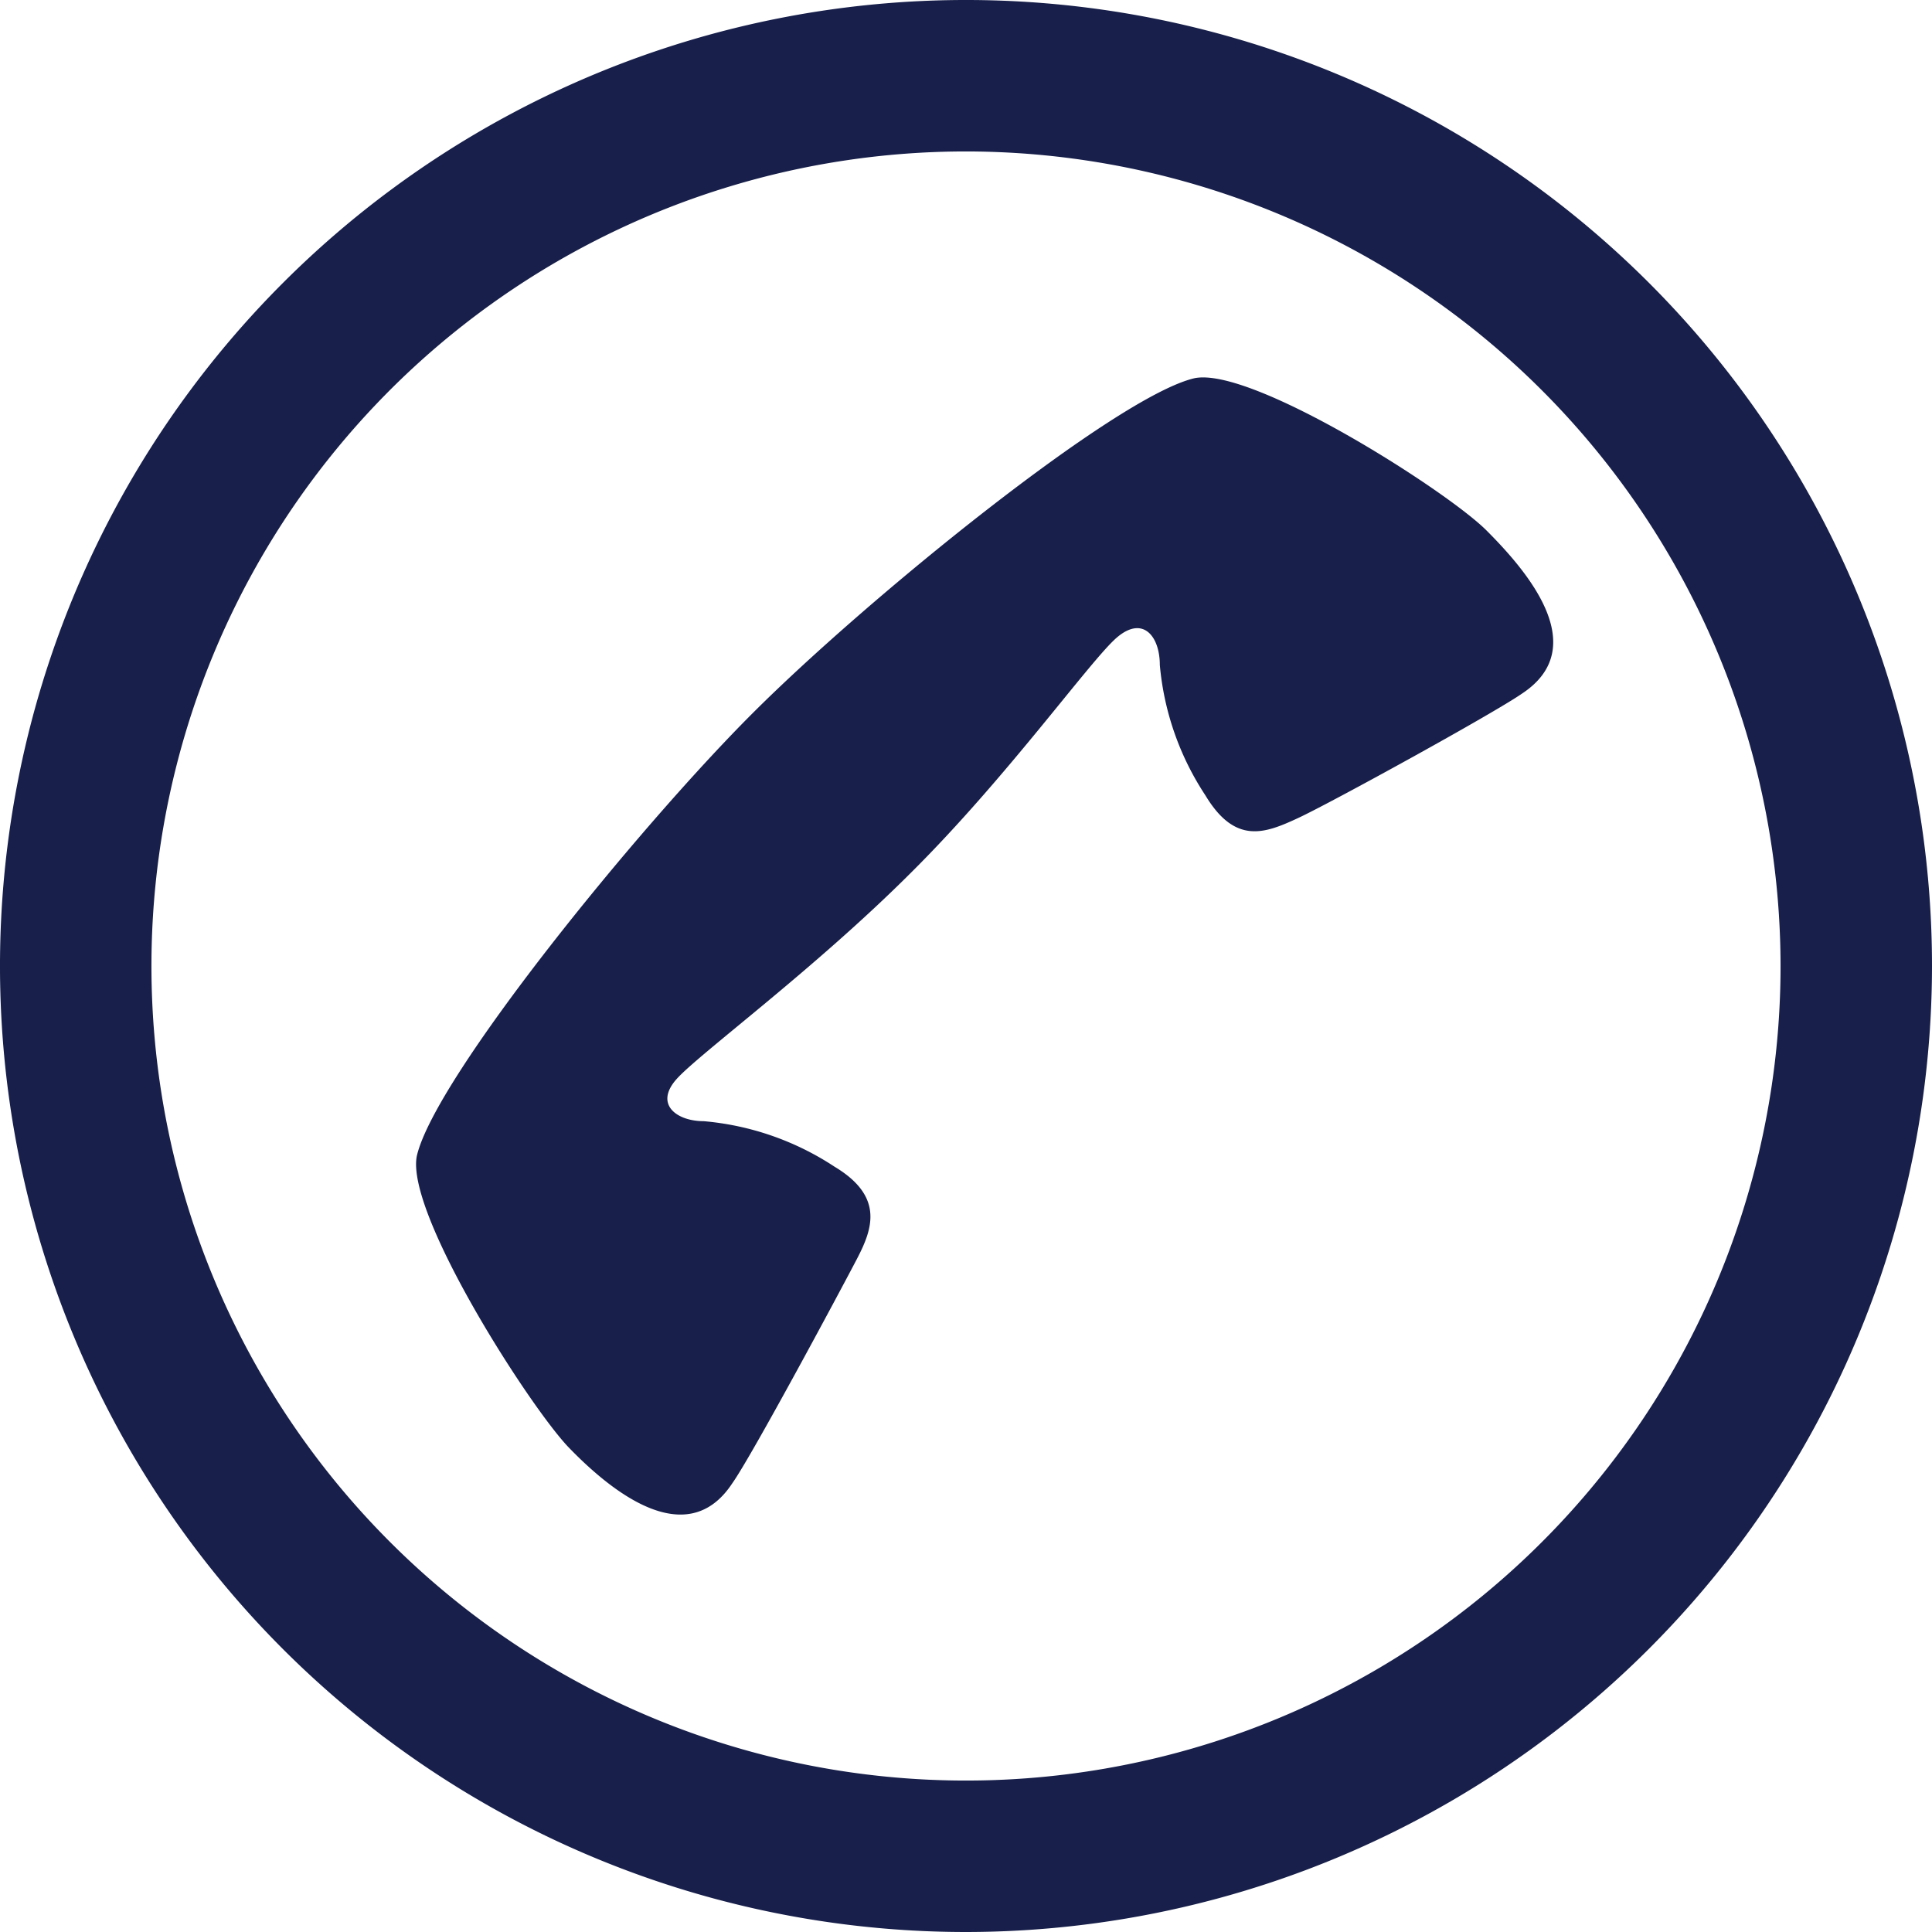
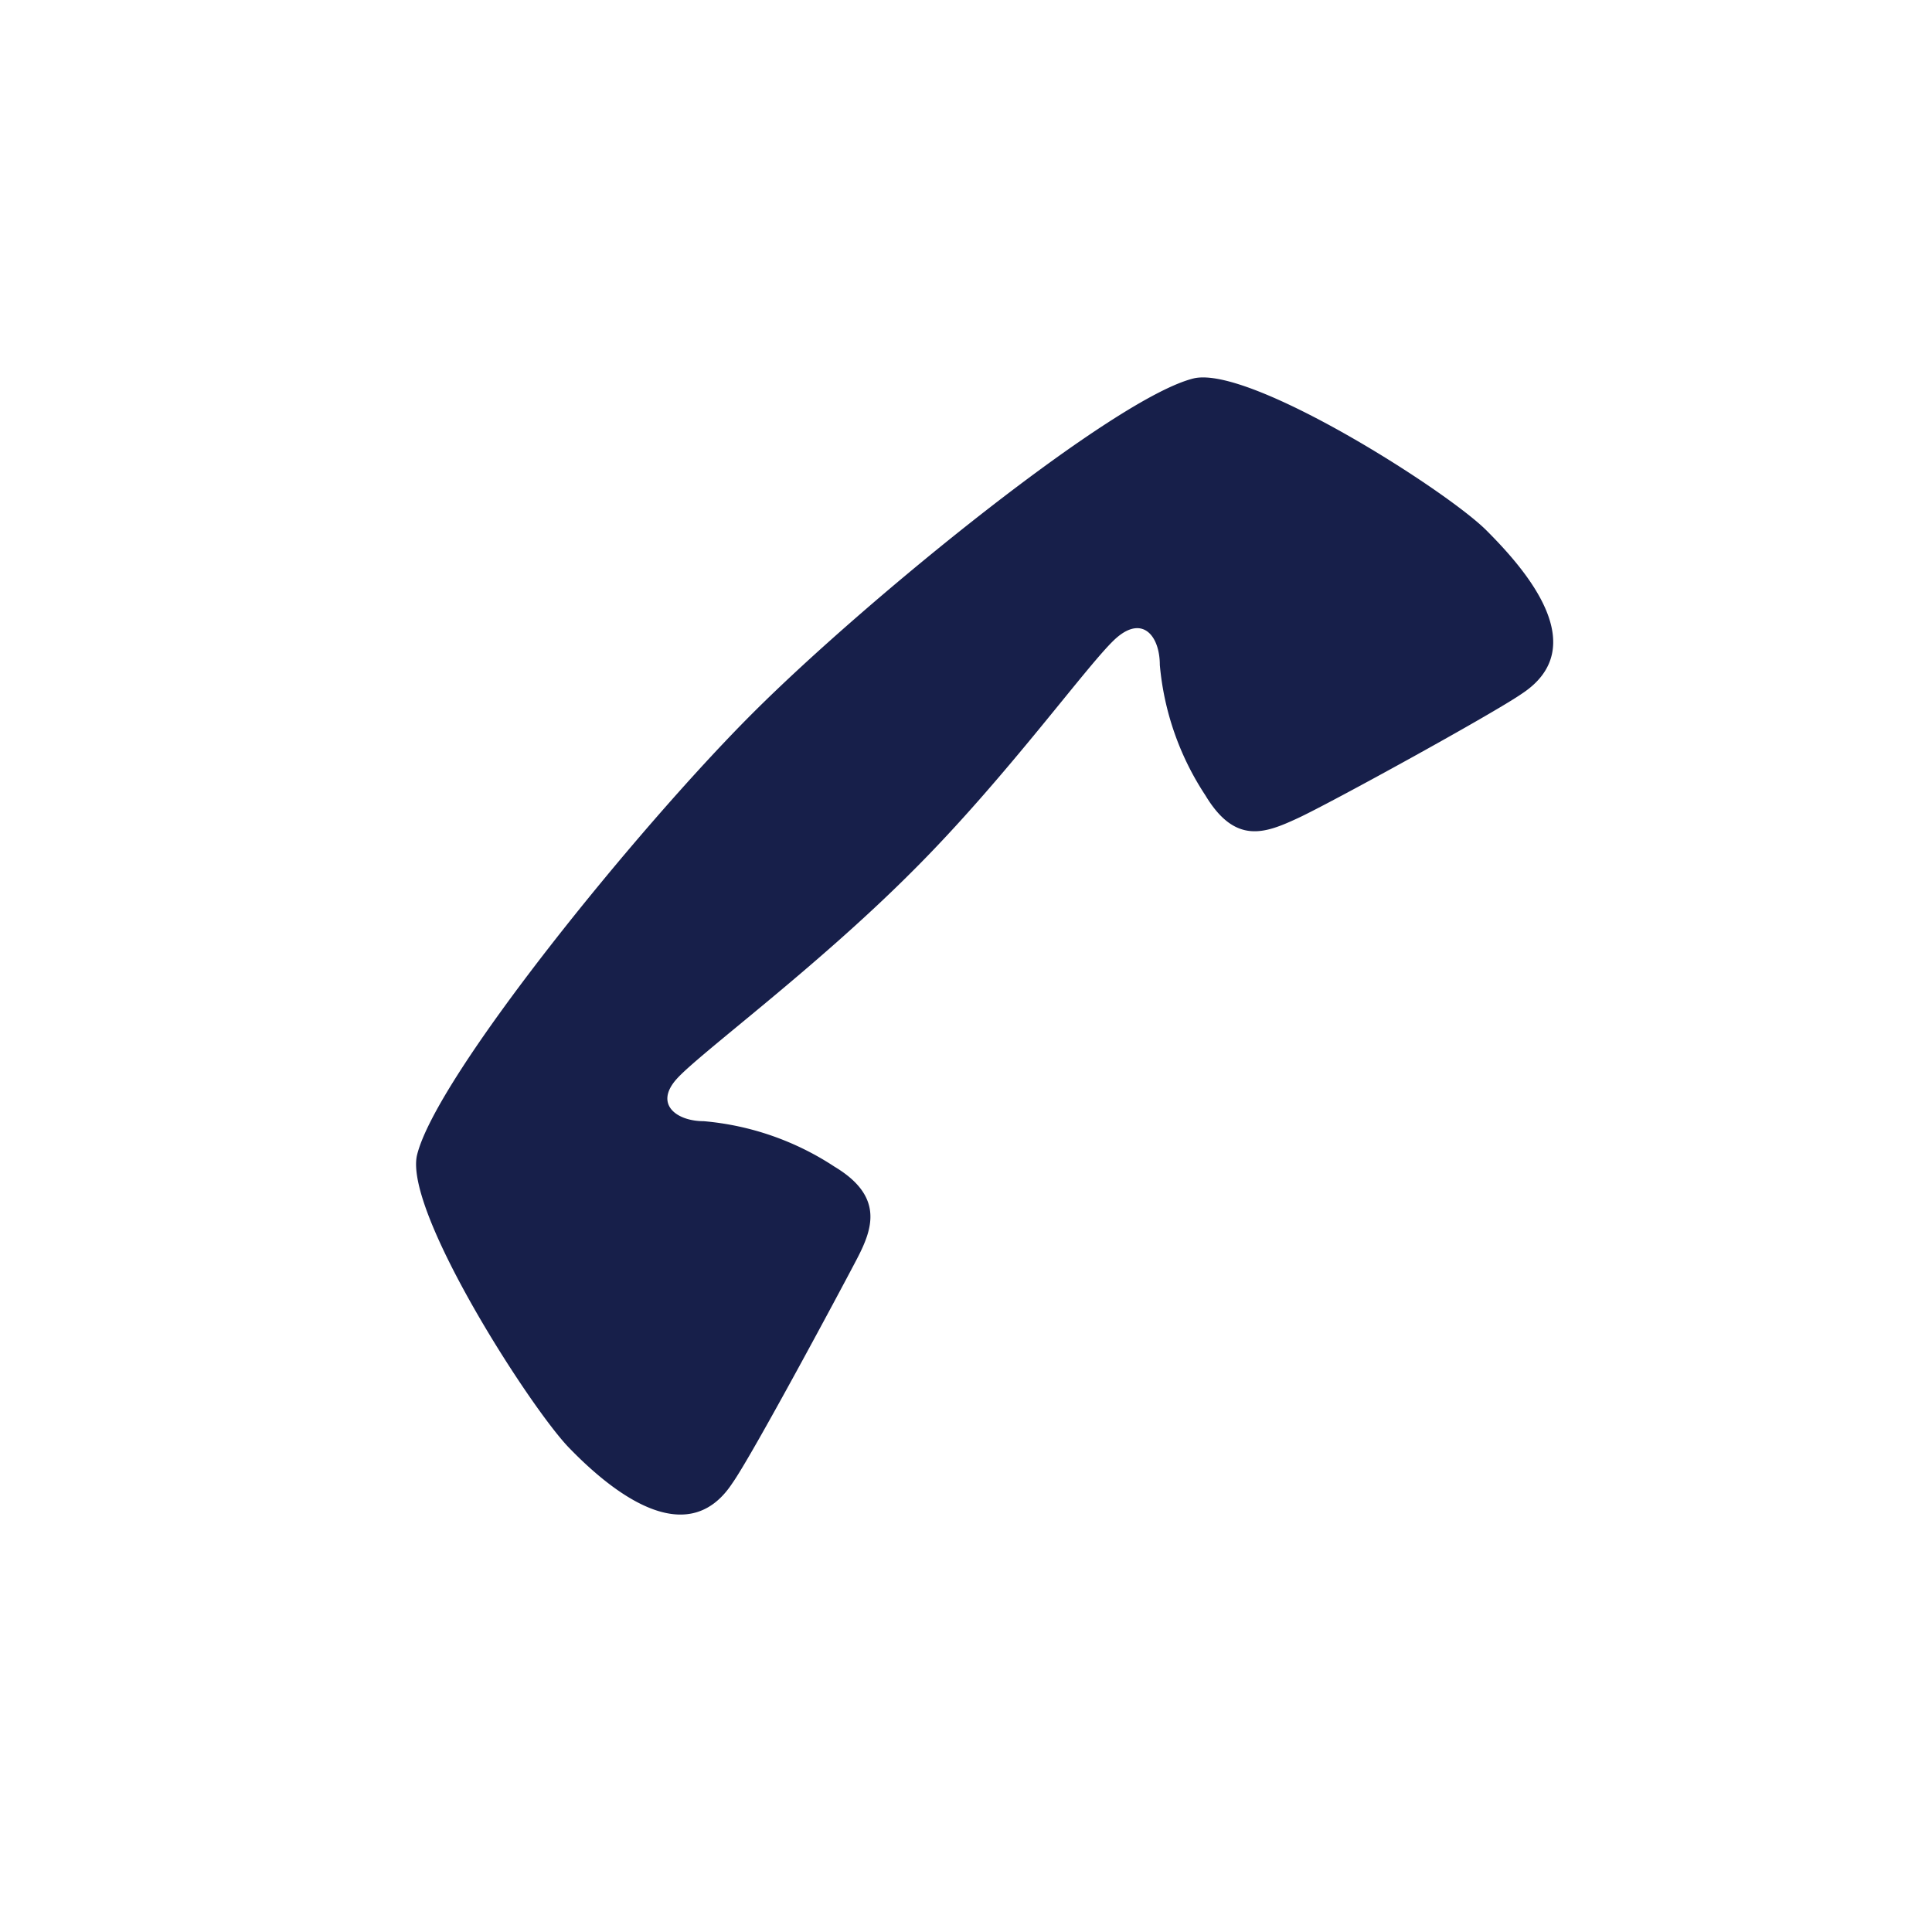
<svg xmlns="http://www.w3.org/2000/svg" viewBox="0 0 31 31">
  <defs>
    <style>.cls-1{fill:#171f4a;}</style>
  </defs>
  <title>icon_tel</title>
  <g id="レイヤー_2" data-name="レイヤー 2">
    <g id="レイヤー_1-2" data-name="レイヤー 1">
-       <path class="cls-1" d="M15.5,31A15.5,15.5,0,1,1,31,15.5,15.51,15.51,0,0,1,15.5,31Zm0-28.57A13.07,13.07,0,1,0,28.57,15.5,13.08,13.08,0,0,0,15.5,2.43Z" />
      <path class="cls-1" d="M14.62,14c-1.55,1.55-3.39,2.9-3.76,3.31s0,.68.43.68a4.52,4.52,0,0,1,2.1.73c.8.48.61,1,.36,1.48s-1.68,3.15-2,3.6c-.75,1.14-2,.07-2.62-.57s-2.64-3.78-2.44-4.69c.3-1.26,3.53-5.24,5.38-7.09s5.83-5.08,7.09-5.38c.91-.2,4.05,1.8,4.69,2.44s1.71,1.87.57,2.62c-.46.32-3.08,1.76-3.6,2s-1,.43-1.48-.37a4.52,4.52,0,0,1-.73-2.09c0-.46-.27-.8-.69-.44S16.17,12.46,14.62,14Z" />
    </g>
  </g>
</svg>